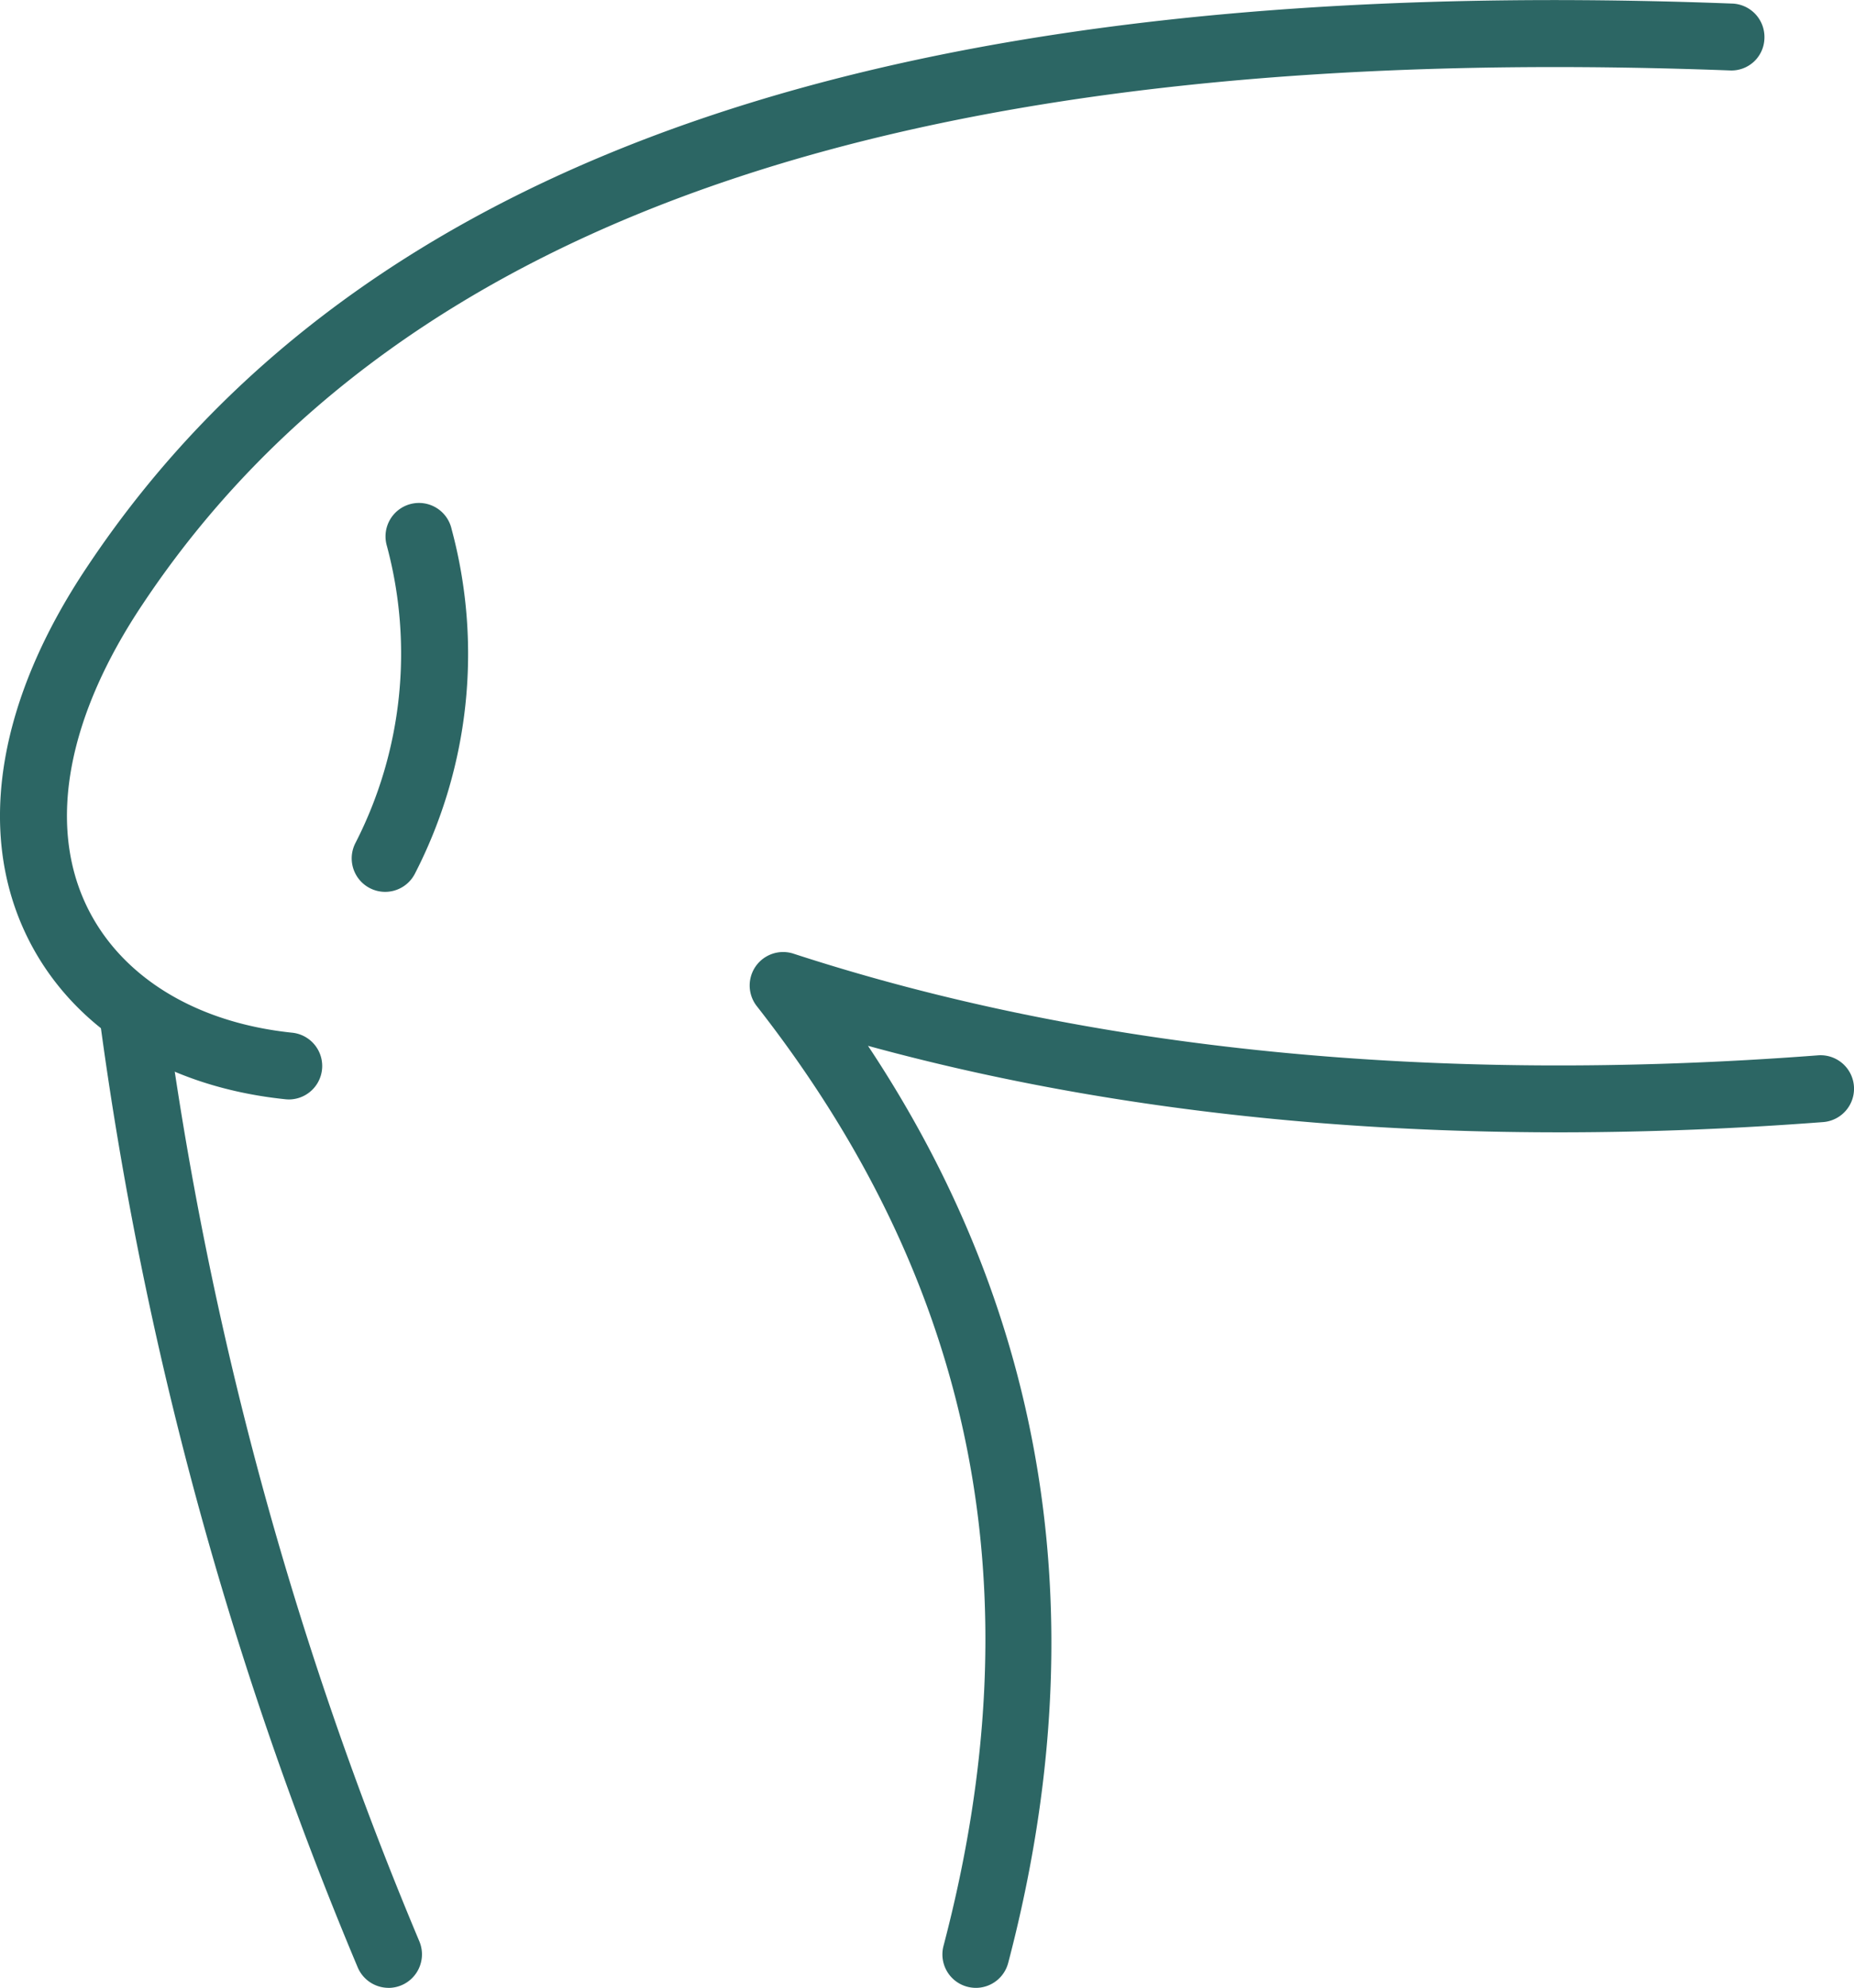
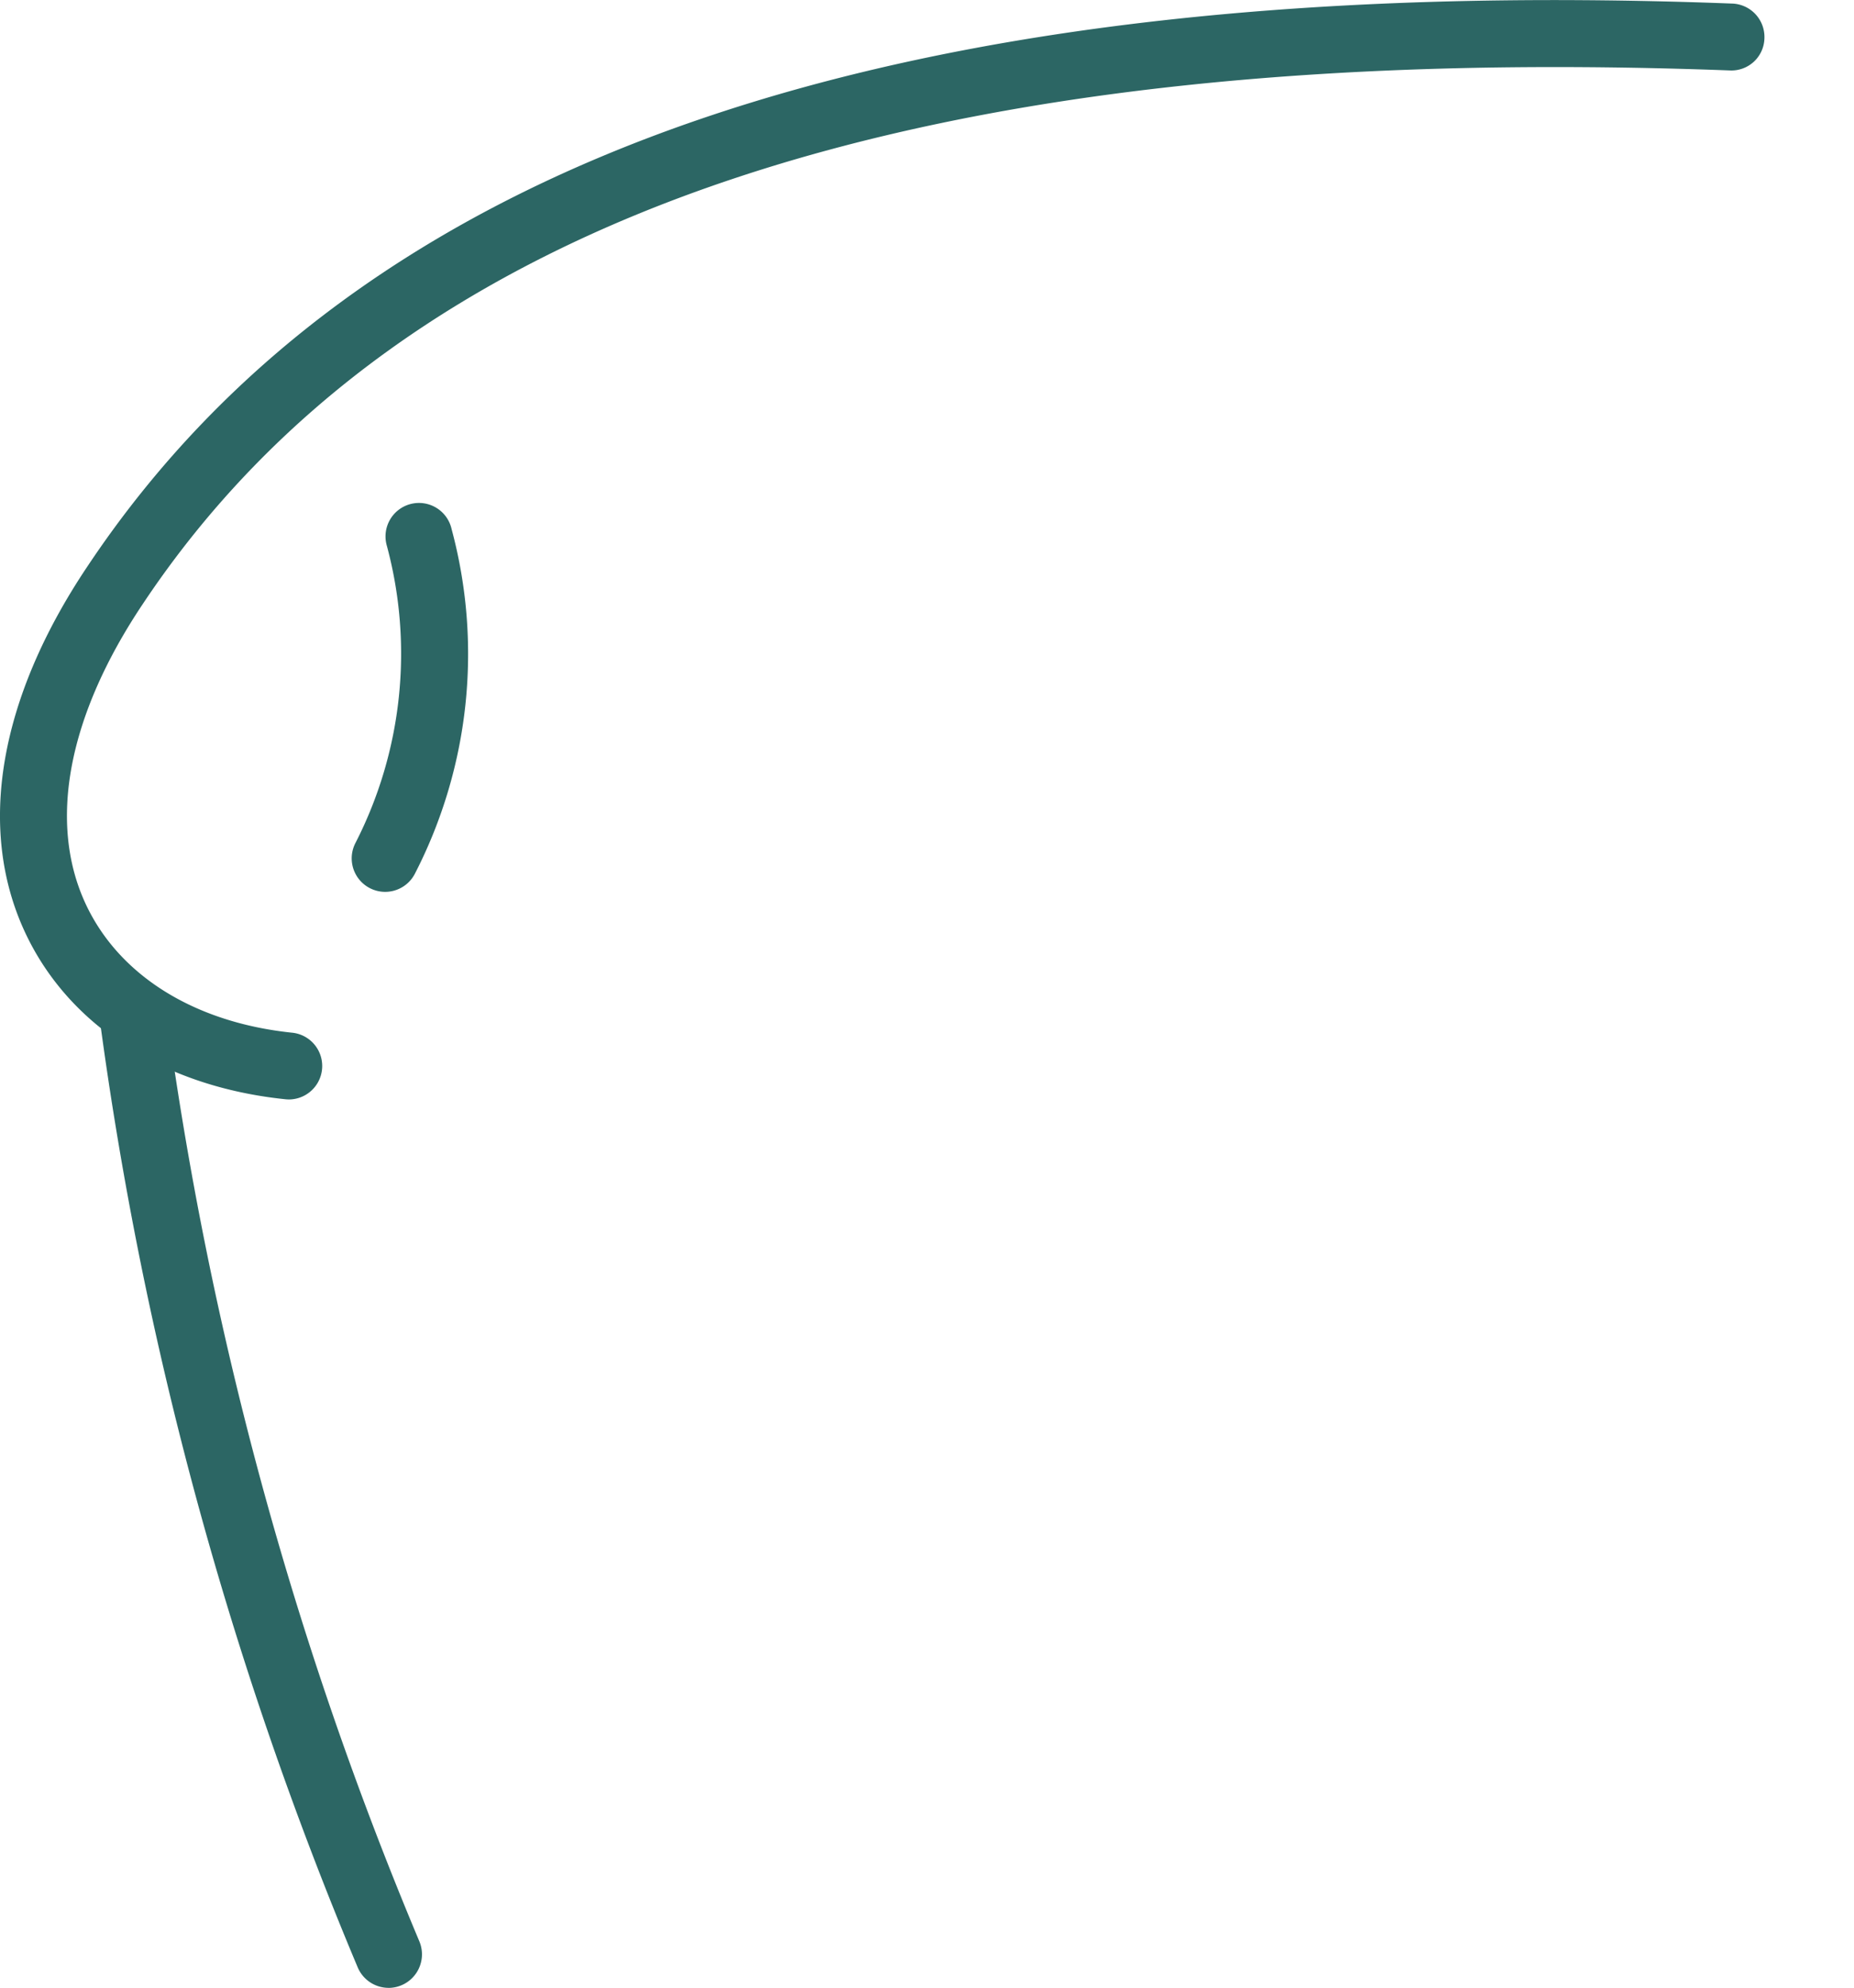
<svg xmlns="http://www.w3.org/2000/svg" width="93.624" height="100.321" viewBox="0 0 93.624 100.321">
  <g transform="translate(-40.043 -0.004)">
    <path d="M54.626,55.489a1.542,1.542,0,0,1-.177-.01c-6.14-.636-10.925-3.7-13.13-8.4-2.458-5.245-1.341-11.814,3.142-18.495,13.8-20.7,40.978-30,83.058-28.4a1.689,1.689,0,0,1,1.625,1.752,1.666,1.666,0,0,1-1.752,1.623C86.574,2.029,60.369,10.813,47.27,30.461c-3.8,5.663-4.826,11.054-2.891,15.183,1.69,3.6,5.487,5.965,10.42,6.477a1.689,1.689,0,0,1-.173,3.369Z" fill="#2c6664" />
-     <path d="M114.361,640.755a1.693,1.693,0,0,1-1.553-1.024,187.712,187.712,0,0,1-13.061-48.072,1.689,1.689,0,0,1,3.345-.468A184.342,184.342,0,0,0,115.913,638.4a1.693,1.693,0,0,1-1.551,2.357Z" transform="translate(-54.697 -540.431)" fill="#2c6664" />
-     <path d="M504.282,626.967a1.687,1.687,0,0,1-1.635-2.118c4.689-17.834,1.6-33.348-9.43-47.427a1.689,1.689,0,0,1,1.852-2.647c14.969,4.877,32.371,6.607,51.74,5.131a1.689,1.689,0,1,1,.256,3.369c-17.771,1.349-33.97.056-48.232-3.849,9.155,13.772,11.539,29.319,7.08,46.283a1.689,1.689,0,0,1-1.631,1.259Z" transform="translate(-414.958 -526.643)" fill="#2c6664" />
+     <path d="M114.361,640.755a1.693,1.693,0,0,1-1.553-1.024,187.712,187.712,0,0,1-13.061-48.072,1.689,1.689,0,0,1,3.345-.468A184.342,184.342,0,0,0,115.913,638.4a1.693,1.693,0,0,1-1.551,2.357" transform="translate(-54.697 -540.431)" fill="#2c6664" />
    <path d="M254.141,323.687a1.69,1.69,0,0,1-1.5-2.459,20.95,20.95,0,0,0,1.584-15.026,1.689,1.689,0,1,1,3.276-.819,24.231,24.231,0,0,1-1.852,17.383,1.689,1.689,0,0,1-1.5.921Z" transform="translate(-194.652 -278.674)" fill="#2c6664" />
  </g>
</svg>